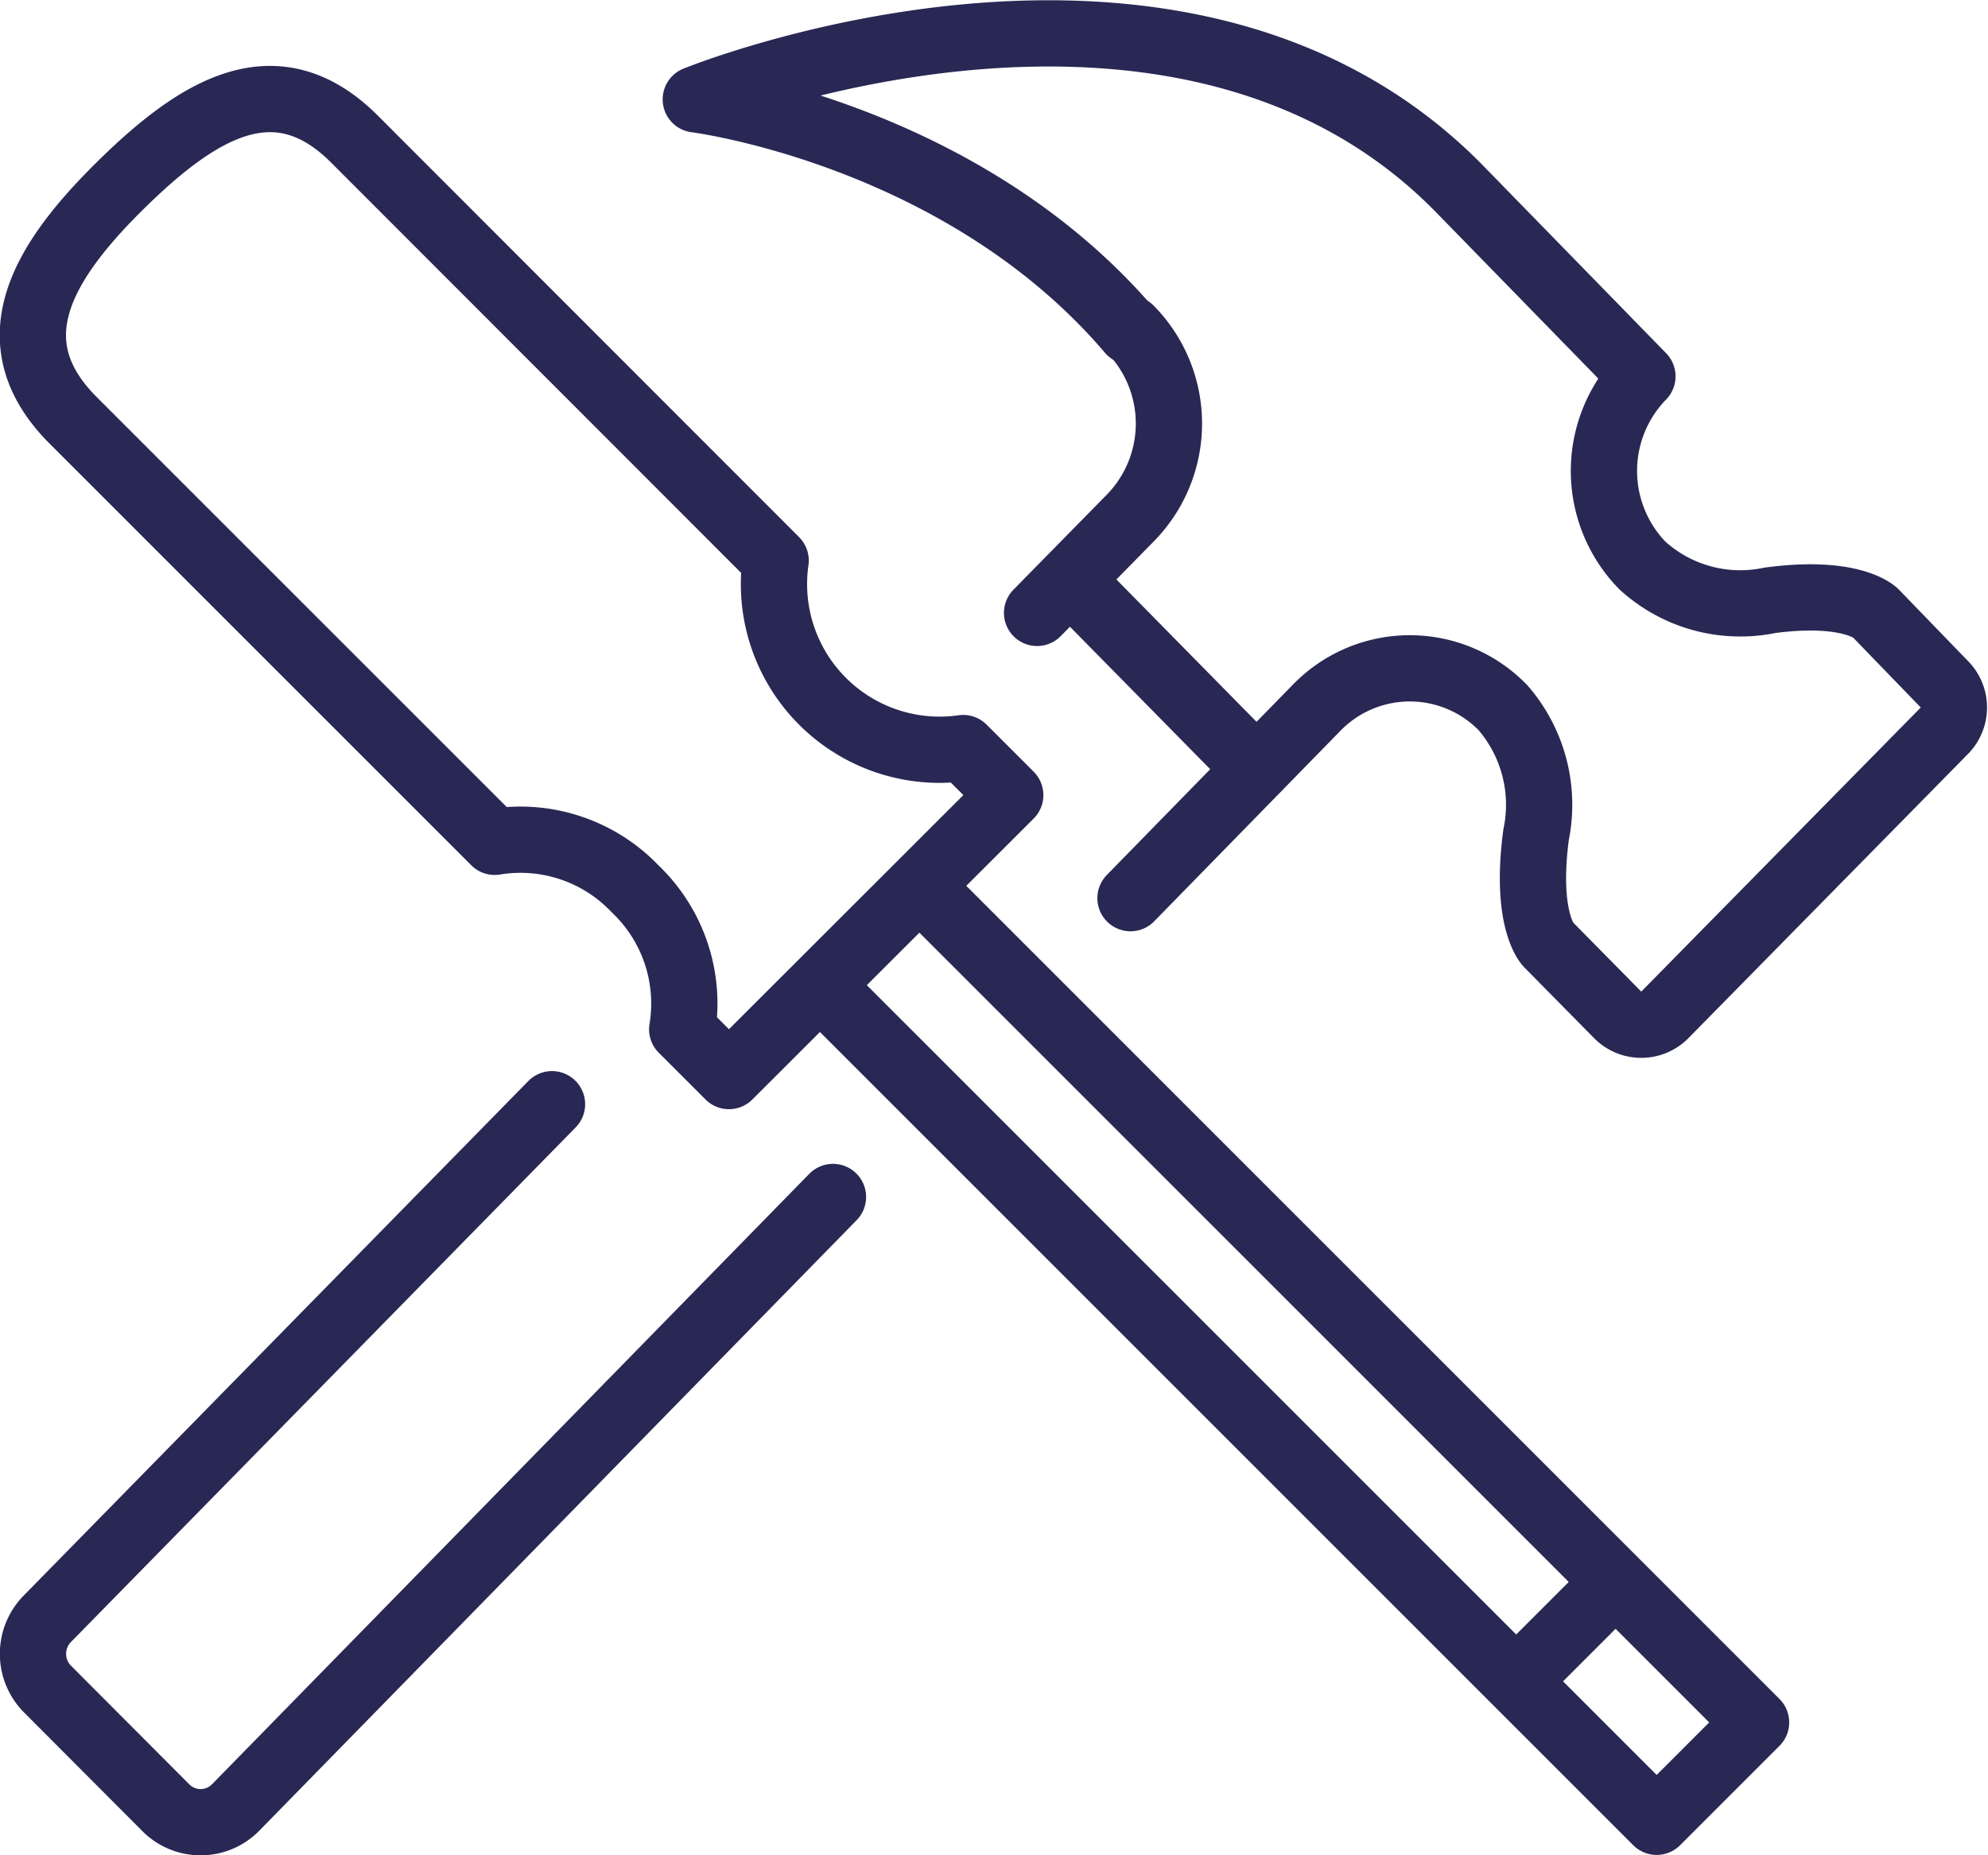
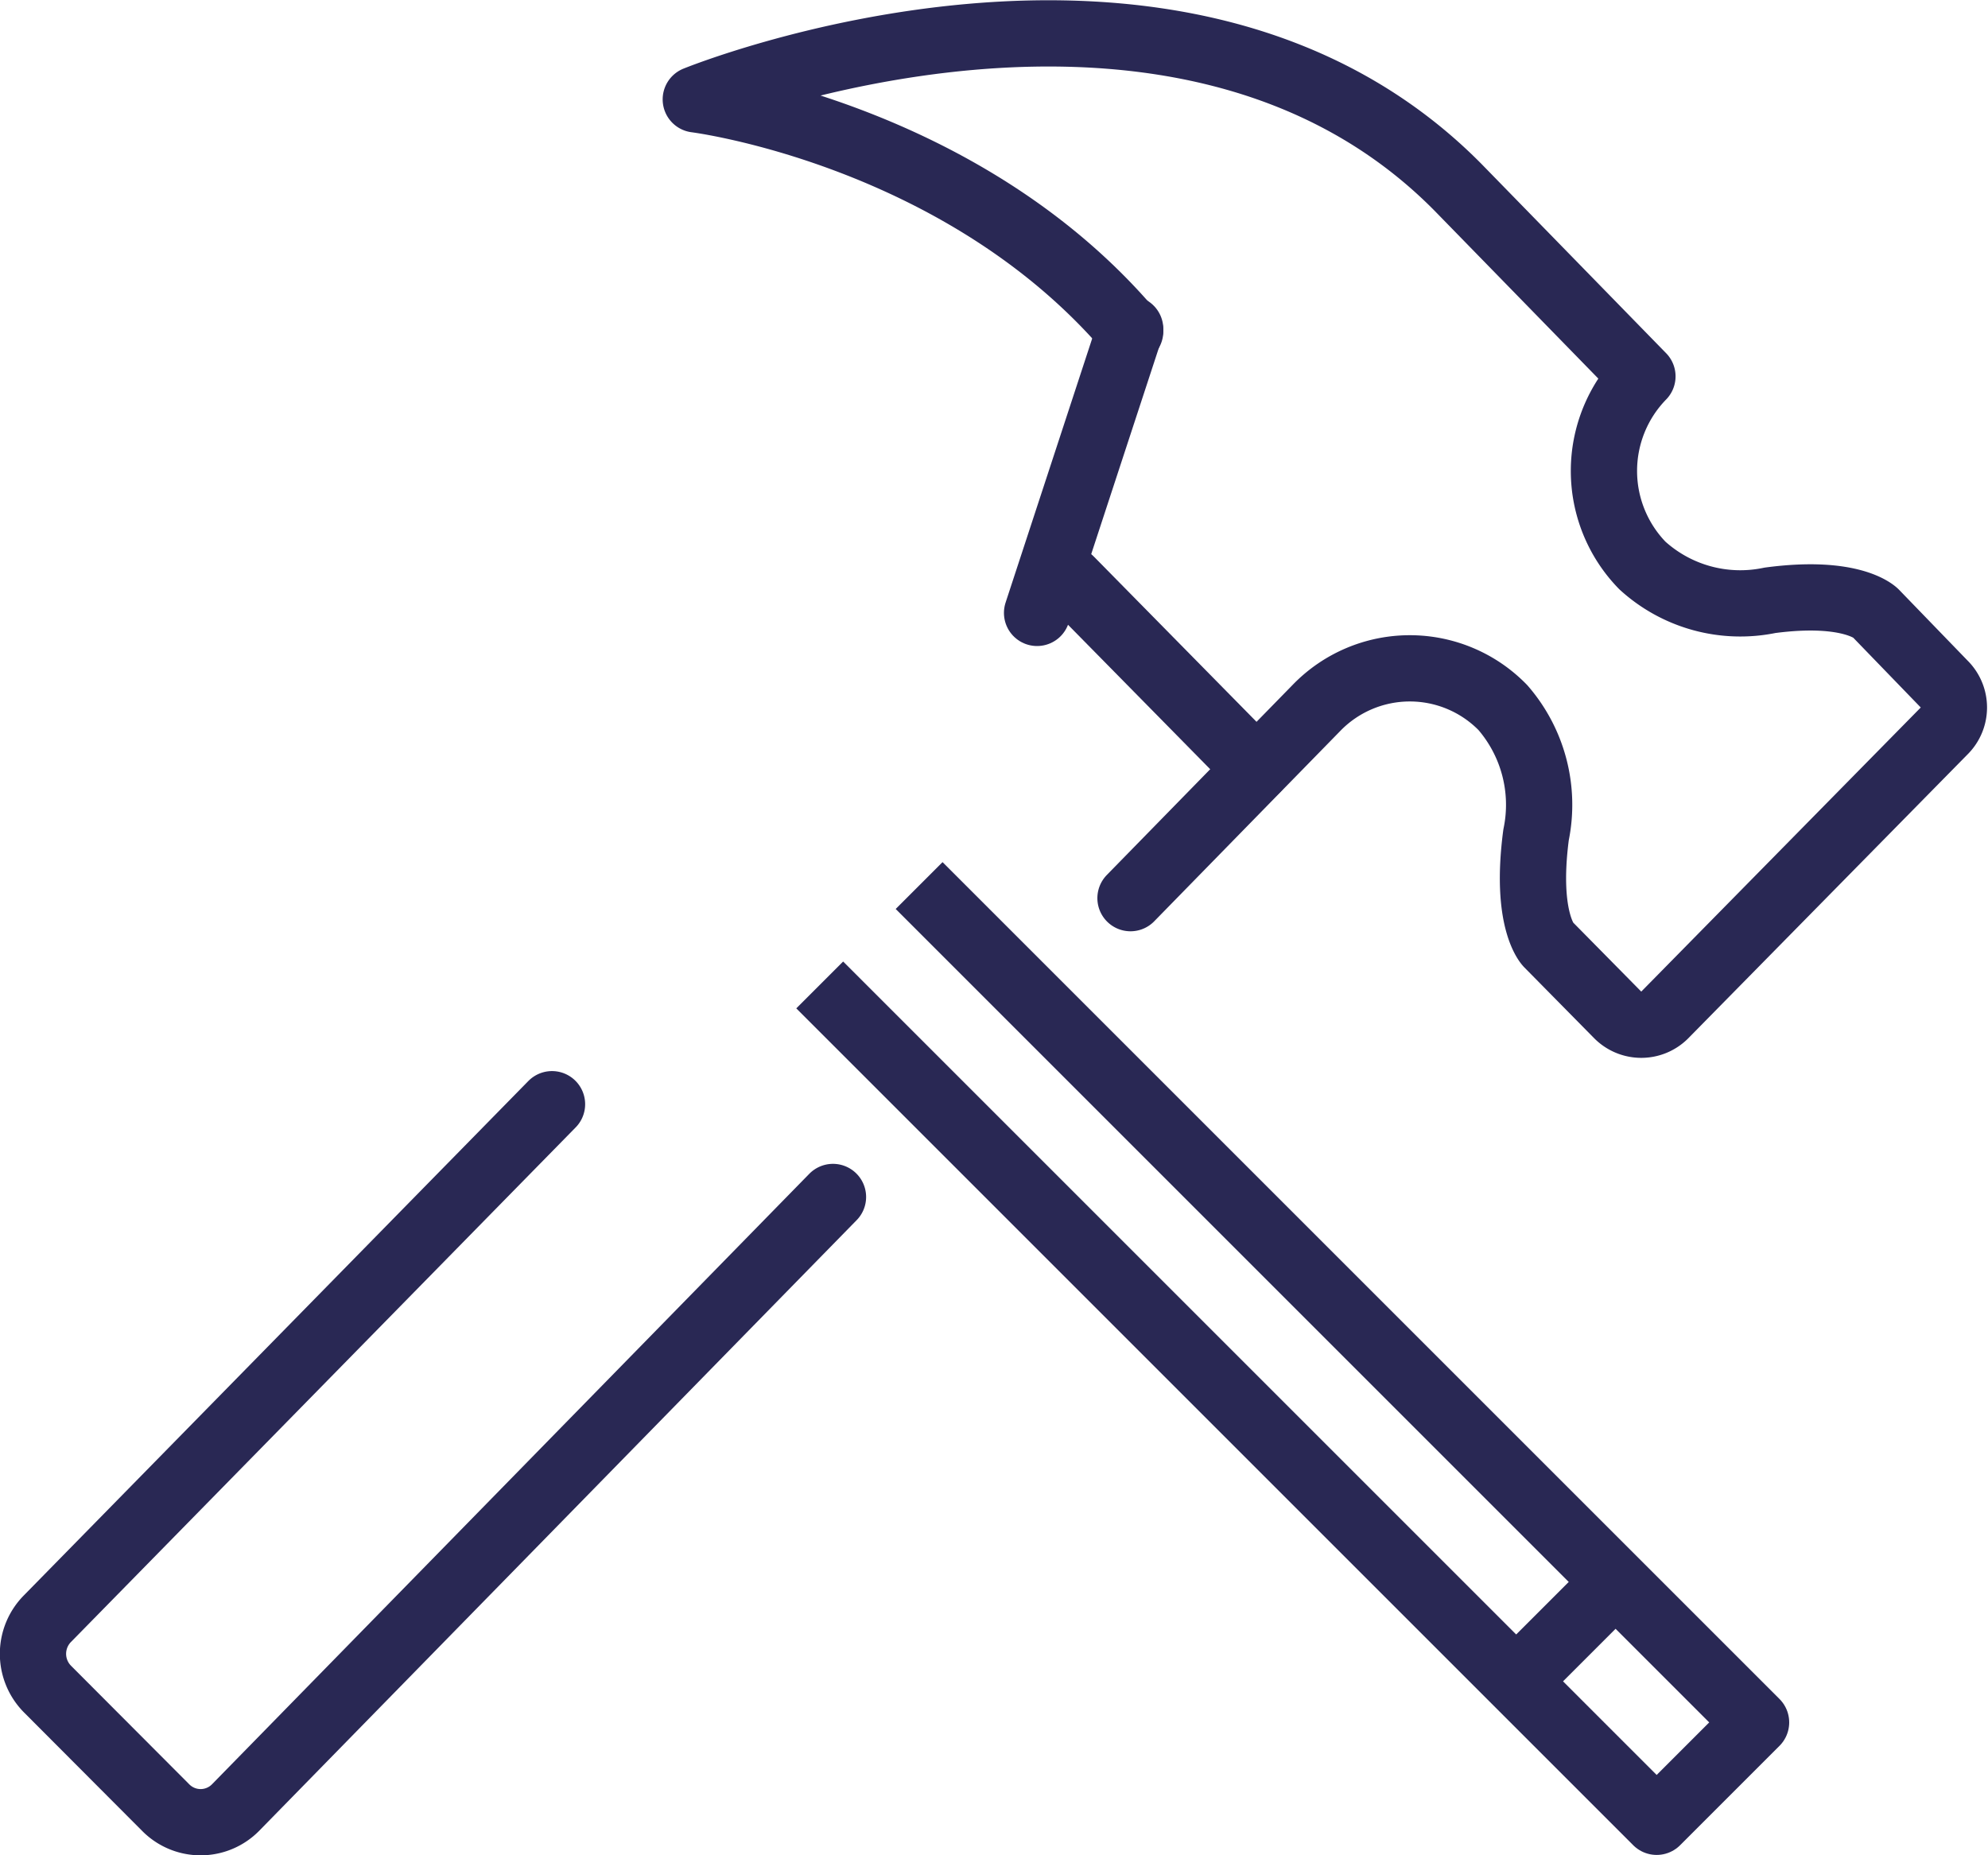
<svg xmlns="http://www.w3.org/2000/svg" id="_64px" data-name="64px" viewBox="0 0 60 56">
  <defs>
    <style>.cls-1,.cls-2{fill:none;stroke:#292854;stroke-linejoin:round;stroke-width:2px;}.cls-1{stroke-linecap:round;}</style>
  </defs>
  <g id="Construction">
    <g id="con-hammer-screwdriver-2">
      <line class="cls-1" x1="37.92" y1="23.21" x2="32.3" y2="17.5" />
-       <path class="cls-2" d="M29.07,22.58a5,5,0,0,1-5.66-5.66h0L10.69,4.19C8.34,1.85,6,3.26,3.62,5.61S-.14,10.33,2.2,12.68L14.93,25.41h0a4.78,4.78,0,0,1,4.24,1.42,4.78,4.78,0,0,1,1.42,4.24L22,32.48,30.49,24Z" />
      <polyline class="cls-2" points="27.74 26.73 53 51.99 50 54.99 24.74 29.73" />
      <line class="cls-2" x1="45.76" y1="50.75" x2="48.59" y2="47.92" />
      <path class="cls-1" d="M34.12,27.11l5.62-5.75a3.92,3.92,0,0,1,5.62,0,4.48,4.48,0,0,1,1,3.84c-.34,2.58.36,3.3.36,3.3l2.11,2.14a1,1,0,0,0,1.41,0l8.43-8.57a1,1,0,0,0,0-1.43L56.6,18.5s-.7-.71-3.18-.38a4.39,4.39,0,0,1-3.85-1.05,4.09,4.09,0,0,1,0-5.71L44,5.65C35.52-2.92,21,3,21,3s8,1,13.11,7" />
      <path class="cls-1" d="M16.66,33.33,1.44,48.85a1.51,1.51,0,0,0,0,2.14L5,54.56a1.48,1.48,0,0,0,2.11,0L25.14,36.13" />
-       <path class="cls-1" d="M34.11,9.93a4.07,4.07,0,0,1,0,5.71L31.3,18.5" />
+       <path class="cls-1" d="M34.11,9.93L31.3,18.5" />
    </g>
  </g>
</svg>